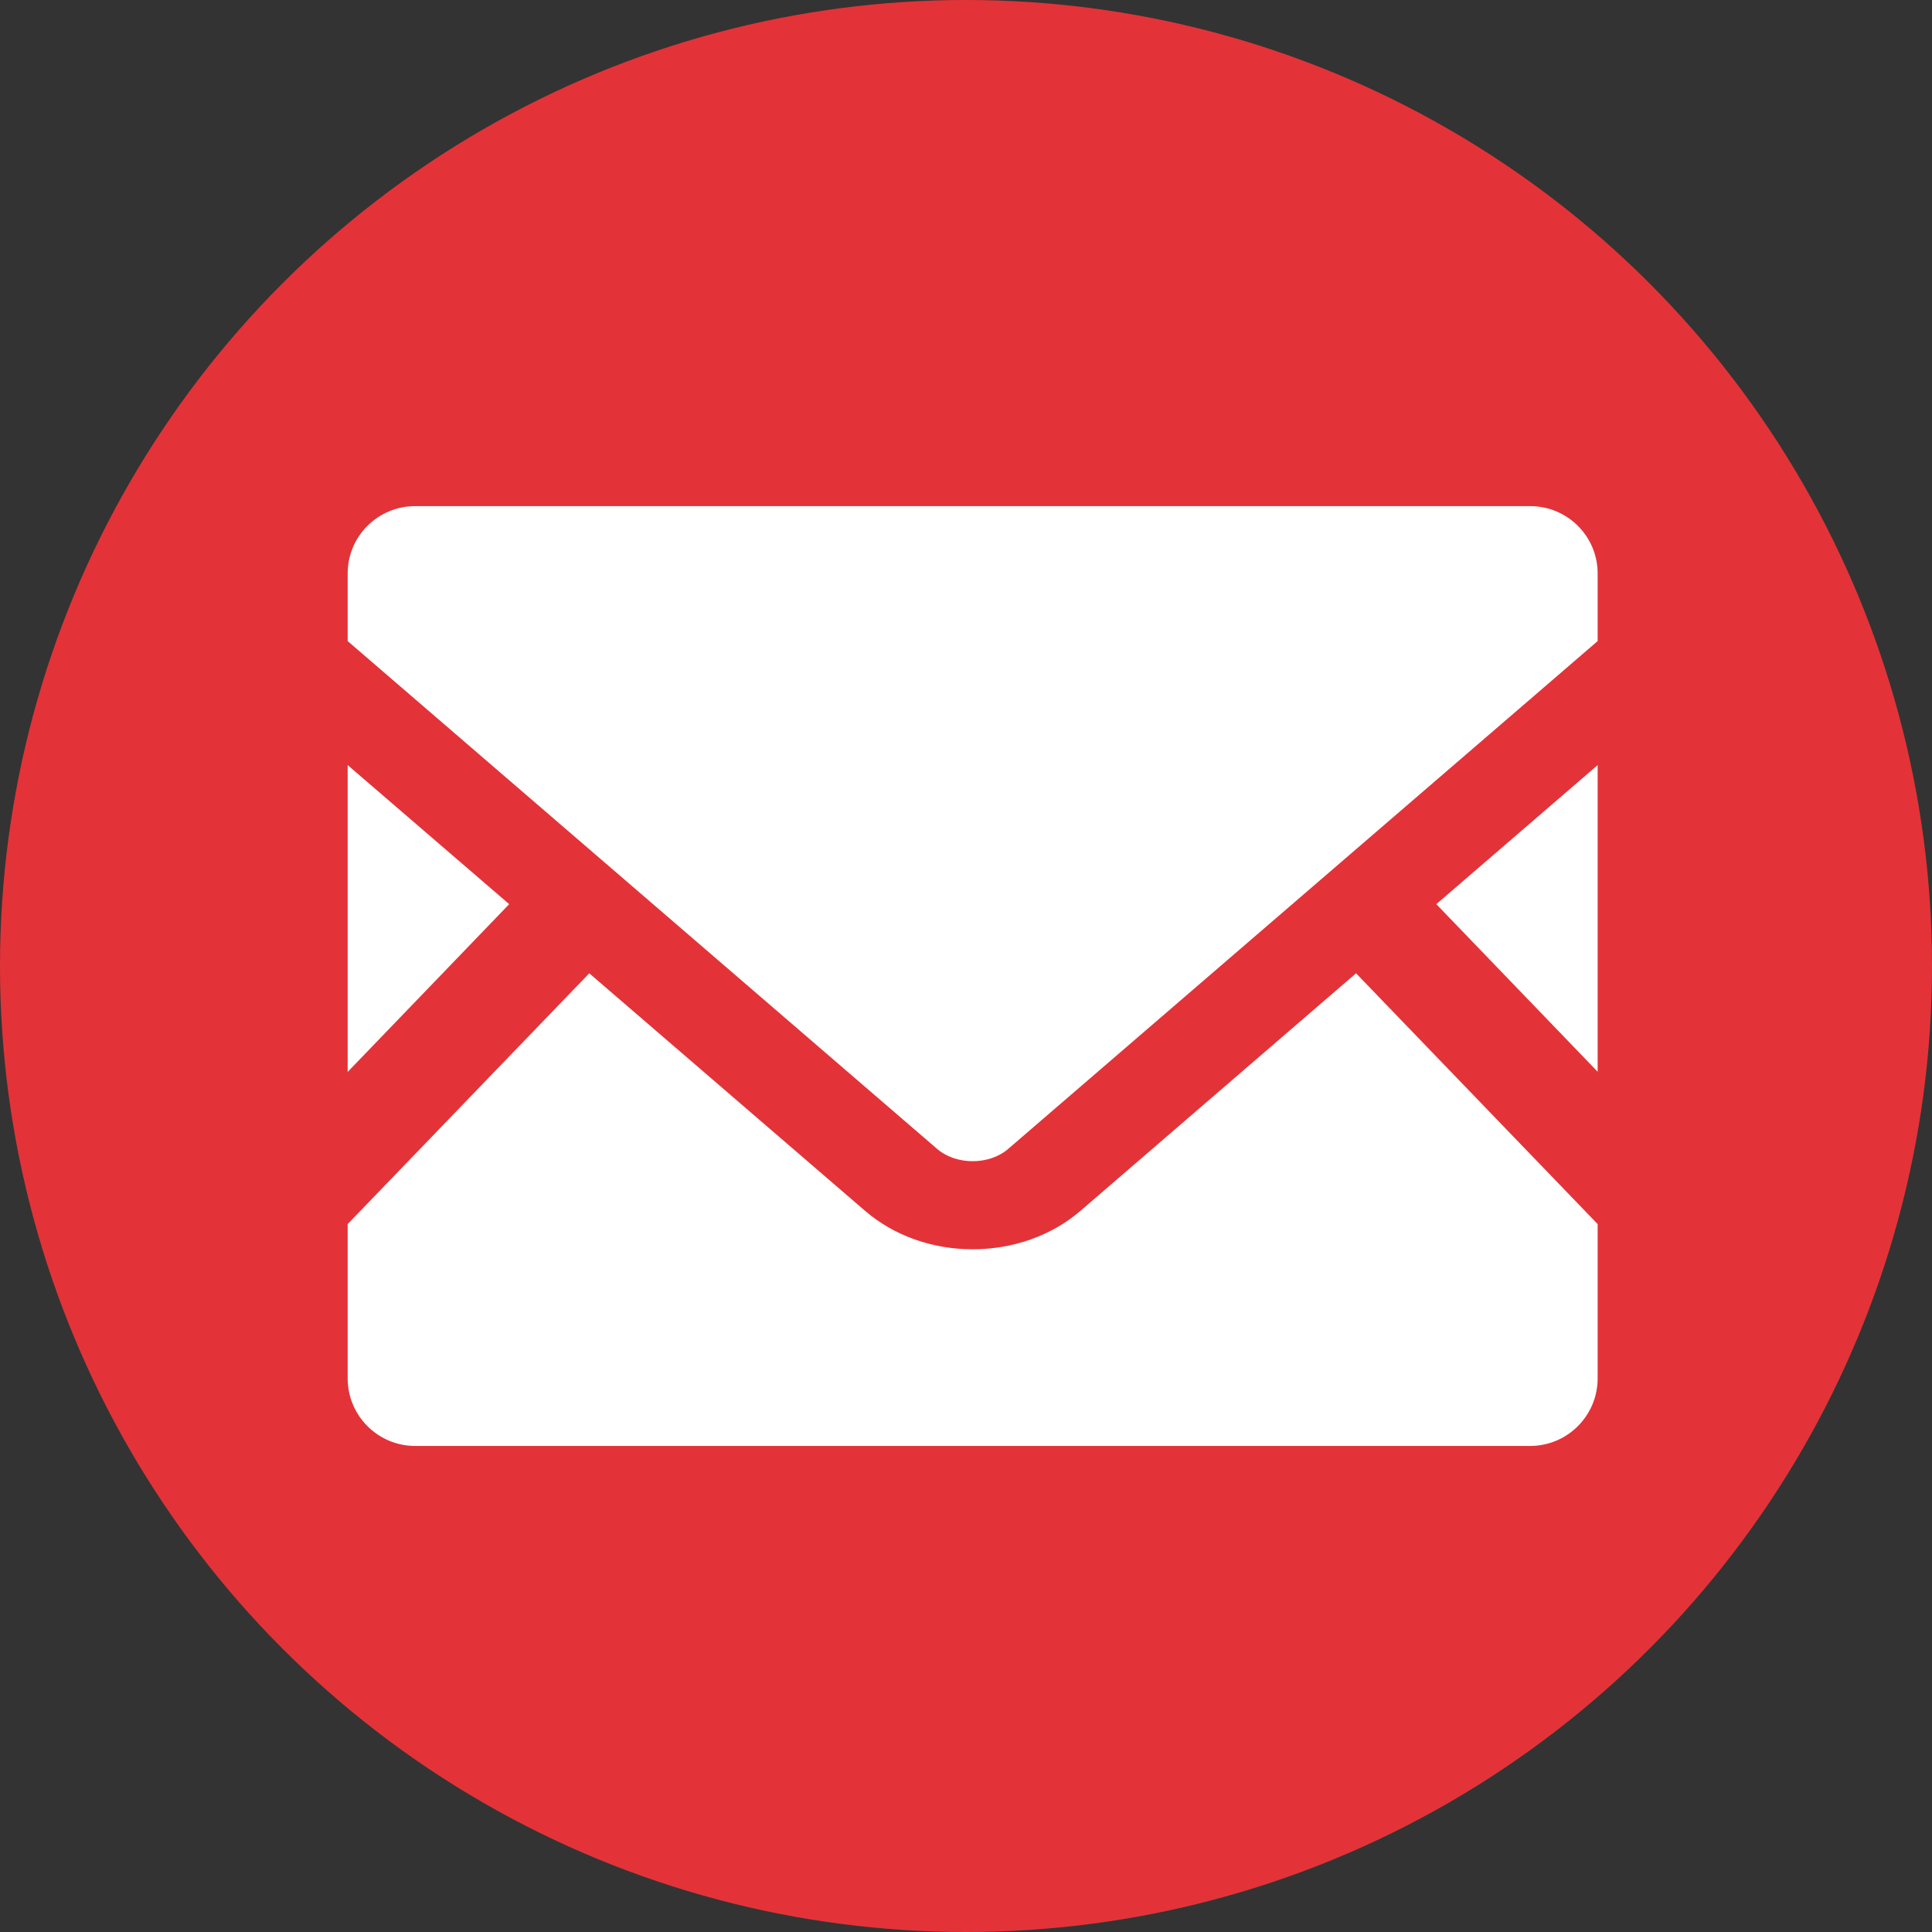
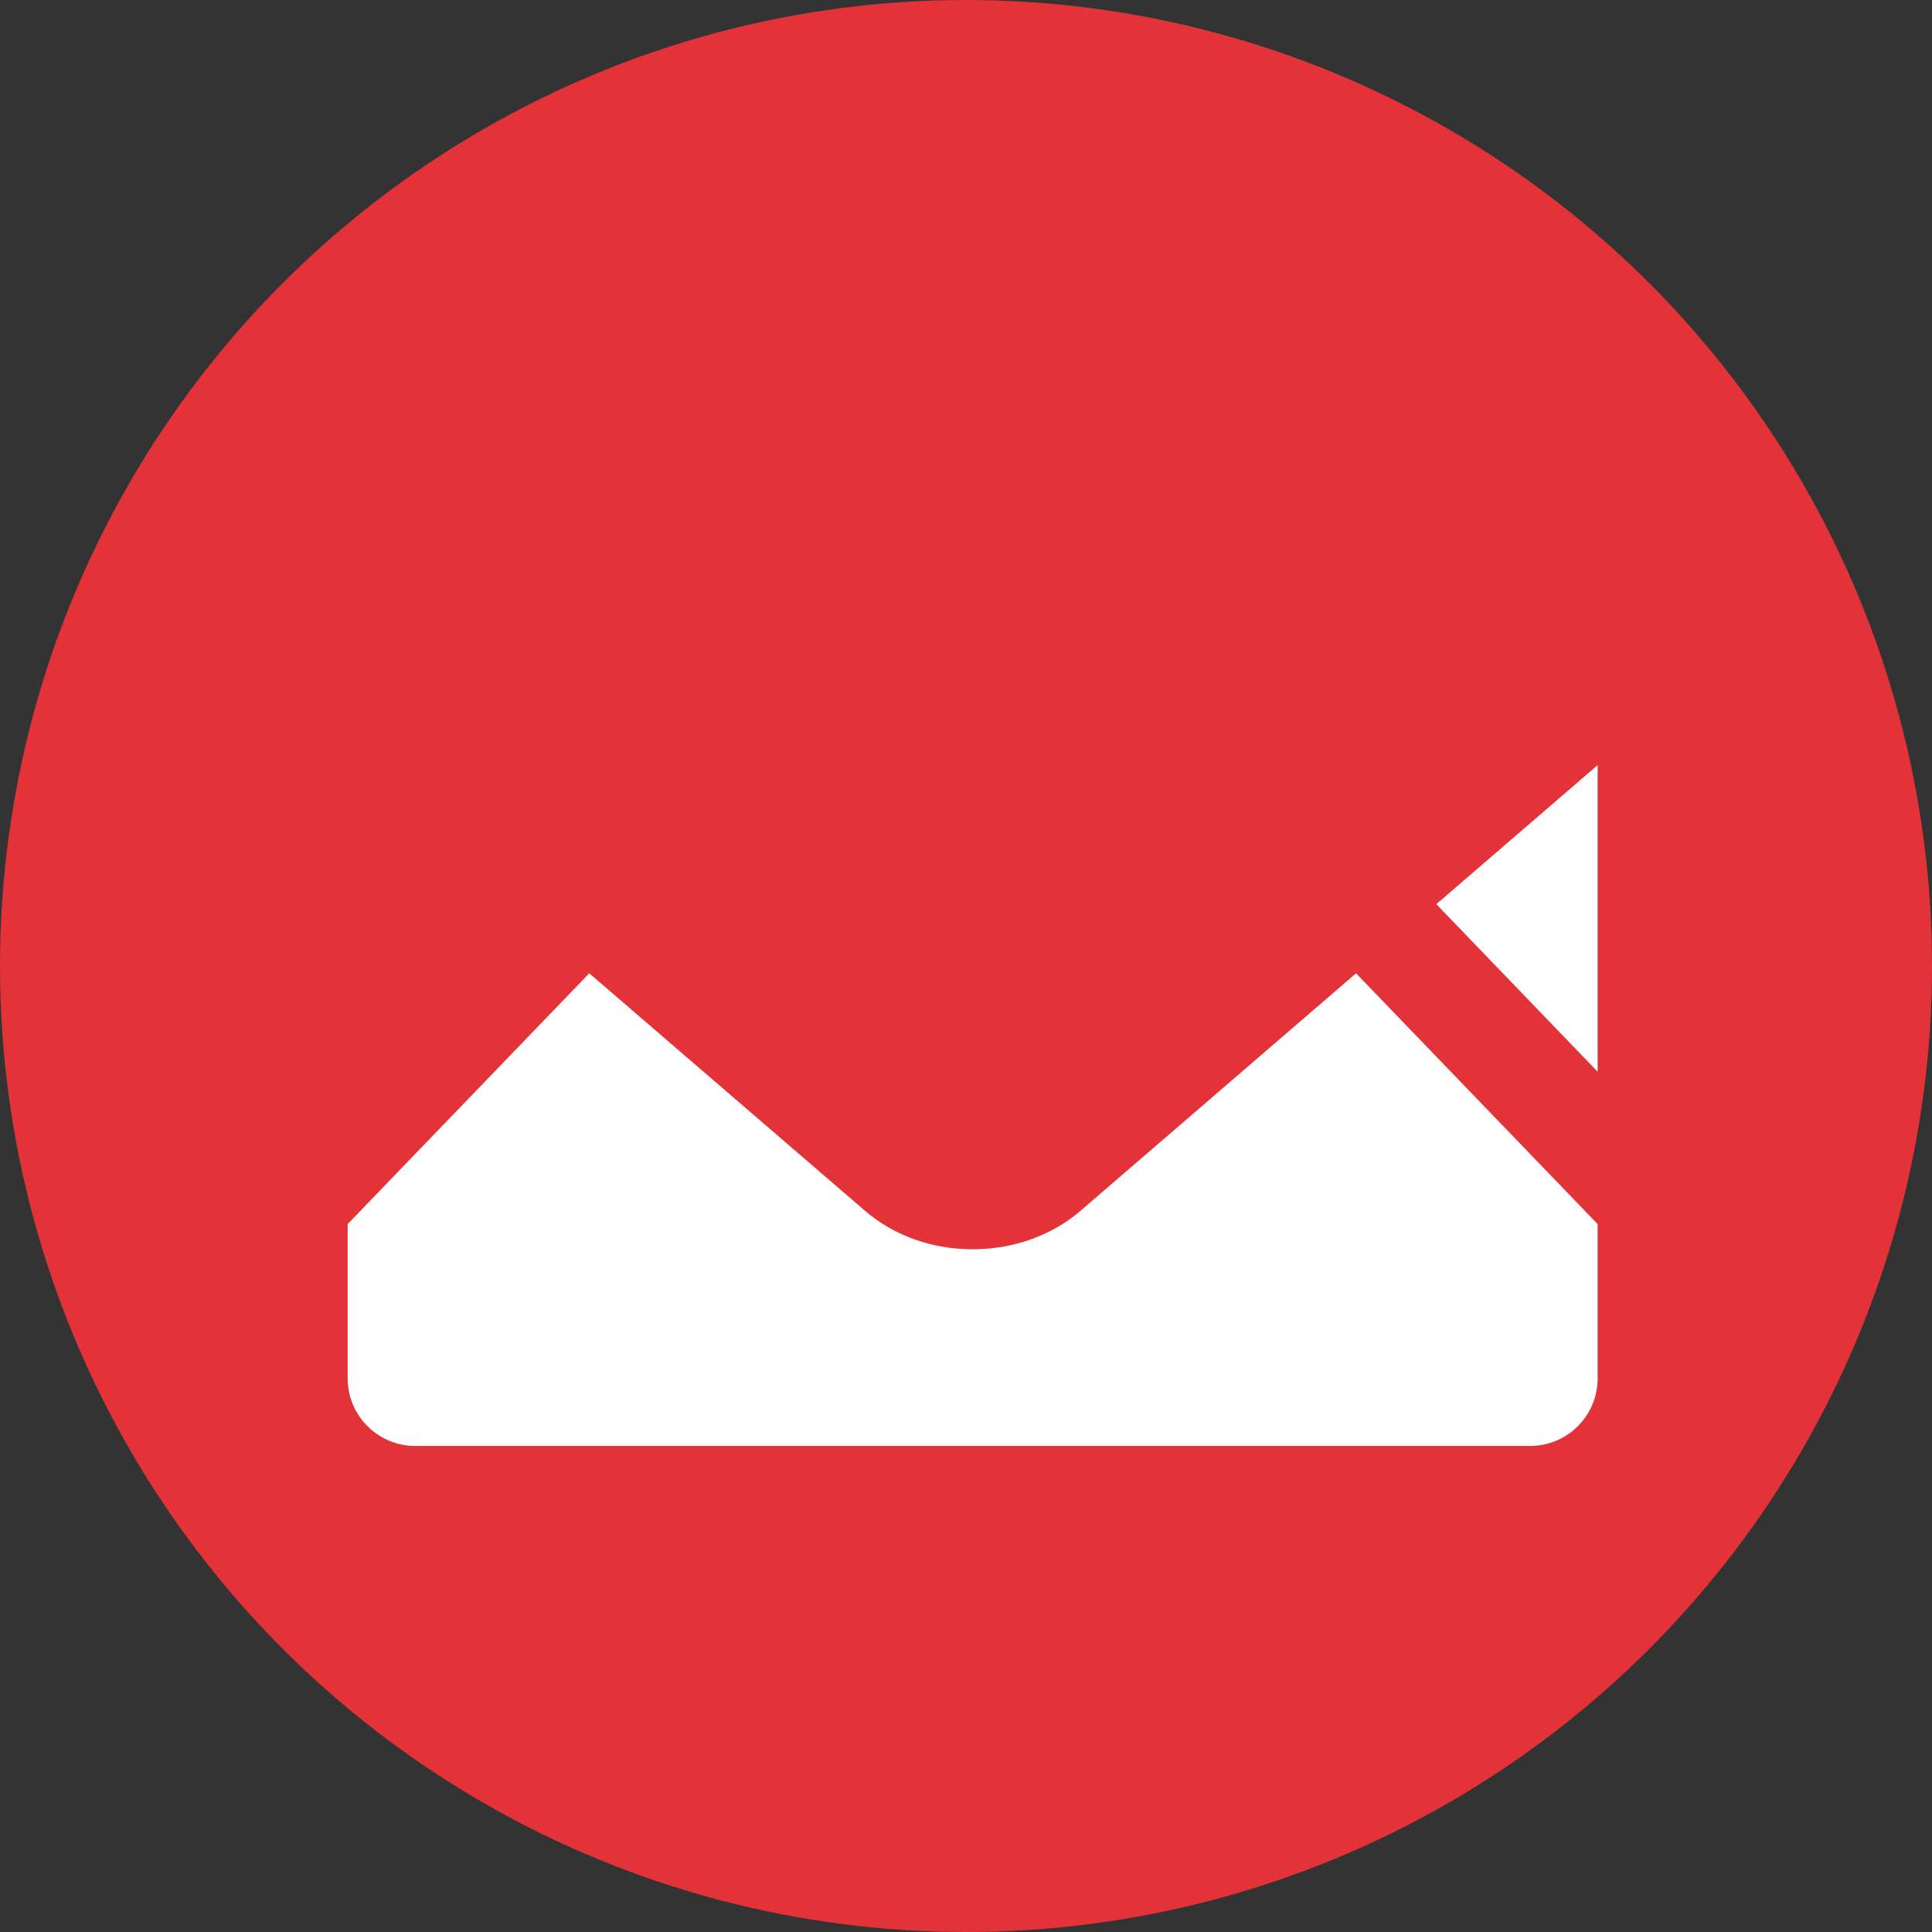
<svg xmlns="http://www.w3.org/2000/svg" xml:space="preserve" width="36.336mm" height="36.336mm" version="1.1" style="shape-rendering:geometricPrecision; text-rendering:geometricPrecision; image-rendering:optimizeQuality; fill-rule:evenodd; clip-rule:evenodd" viewBox="0 0 65213.12 65213.12">
  <rect x="0" y="0" width="65213.12" height="65213.12" fill="#333333" stroke="none" />
  <defs>
    <style type="text/css">
   
    .fil0 {fill:#E33338}
    .fil1 {fill:white}
   
  </style>
  </defs>
  <g id="Capa_x0020_1">
    <circle class="fil0" cx="32606.56" cy="32606.56" r="32606.56" />
    <g id="mail-free-material-svgrepo-com.svg">
      <g>
        <polygon class="fil1" points="53927.35,36175.73 48481.98,30519.3 53927.35,25825.37 " />
-         <polygon class="fil1" points="17187.18,30519.3 11735.17,36182.19 11735.17,25825.37 " />
        <path class="fil1" d="M53927.35 41317.98l0 5207.93c0,1259.36 -1021.74,2281.27 -2280.92,2281.27l-37630.36 0c-1259.18,0 -2280.92,-1021.92 -2280.92,-2281.27l0 -5207.93 8154.87 -8465 9315.34 8023.14c969.15,830.78 2254.53,1292.2 3625.88,1292.2 1371.35,0 2663.37,-461.42 3632.52,-1292.2l9308.52 -8023.14 8155.05 8465z" />
-         <path class="fil1" d="M53927.35 19358.08l0 2281.1 -19896.5 17140.52c-639.46,553.85 -1760.09,553.85 -2399.55,0l-19896.14 -17140.52 0 -2281.1c0,-1259 1021.74,-2274.45 2280.92,-2274.45l37630.36 0c1259.18,0 2280.92,1015.46 2280.92,2274.45z" />
      </g>
    </g>
  </g>
</svg>